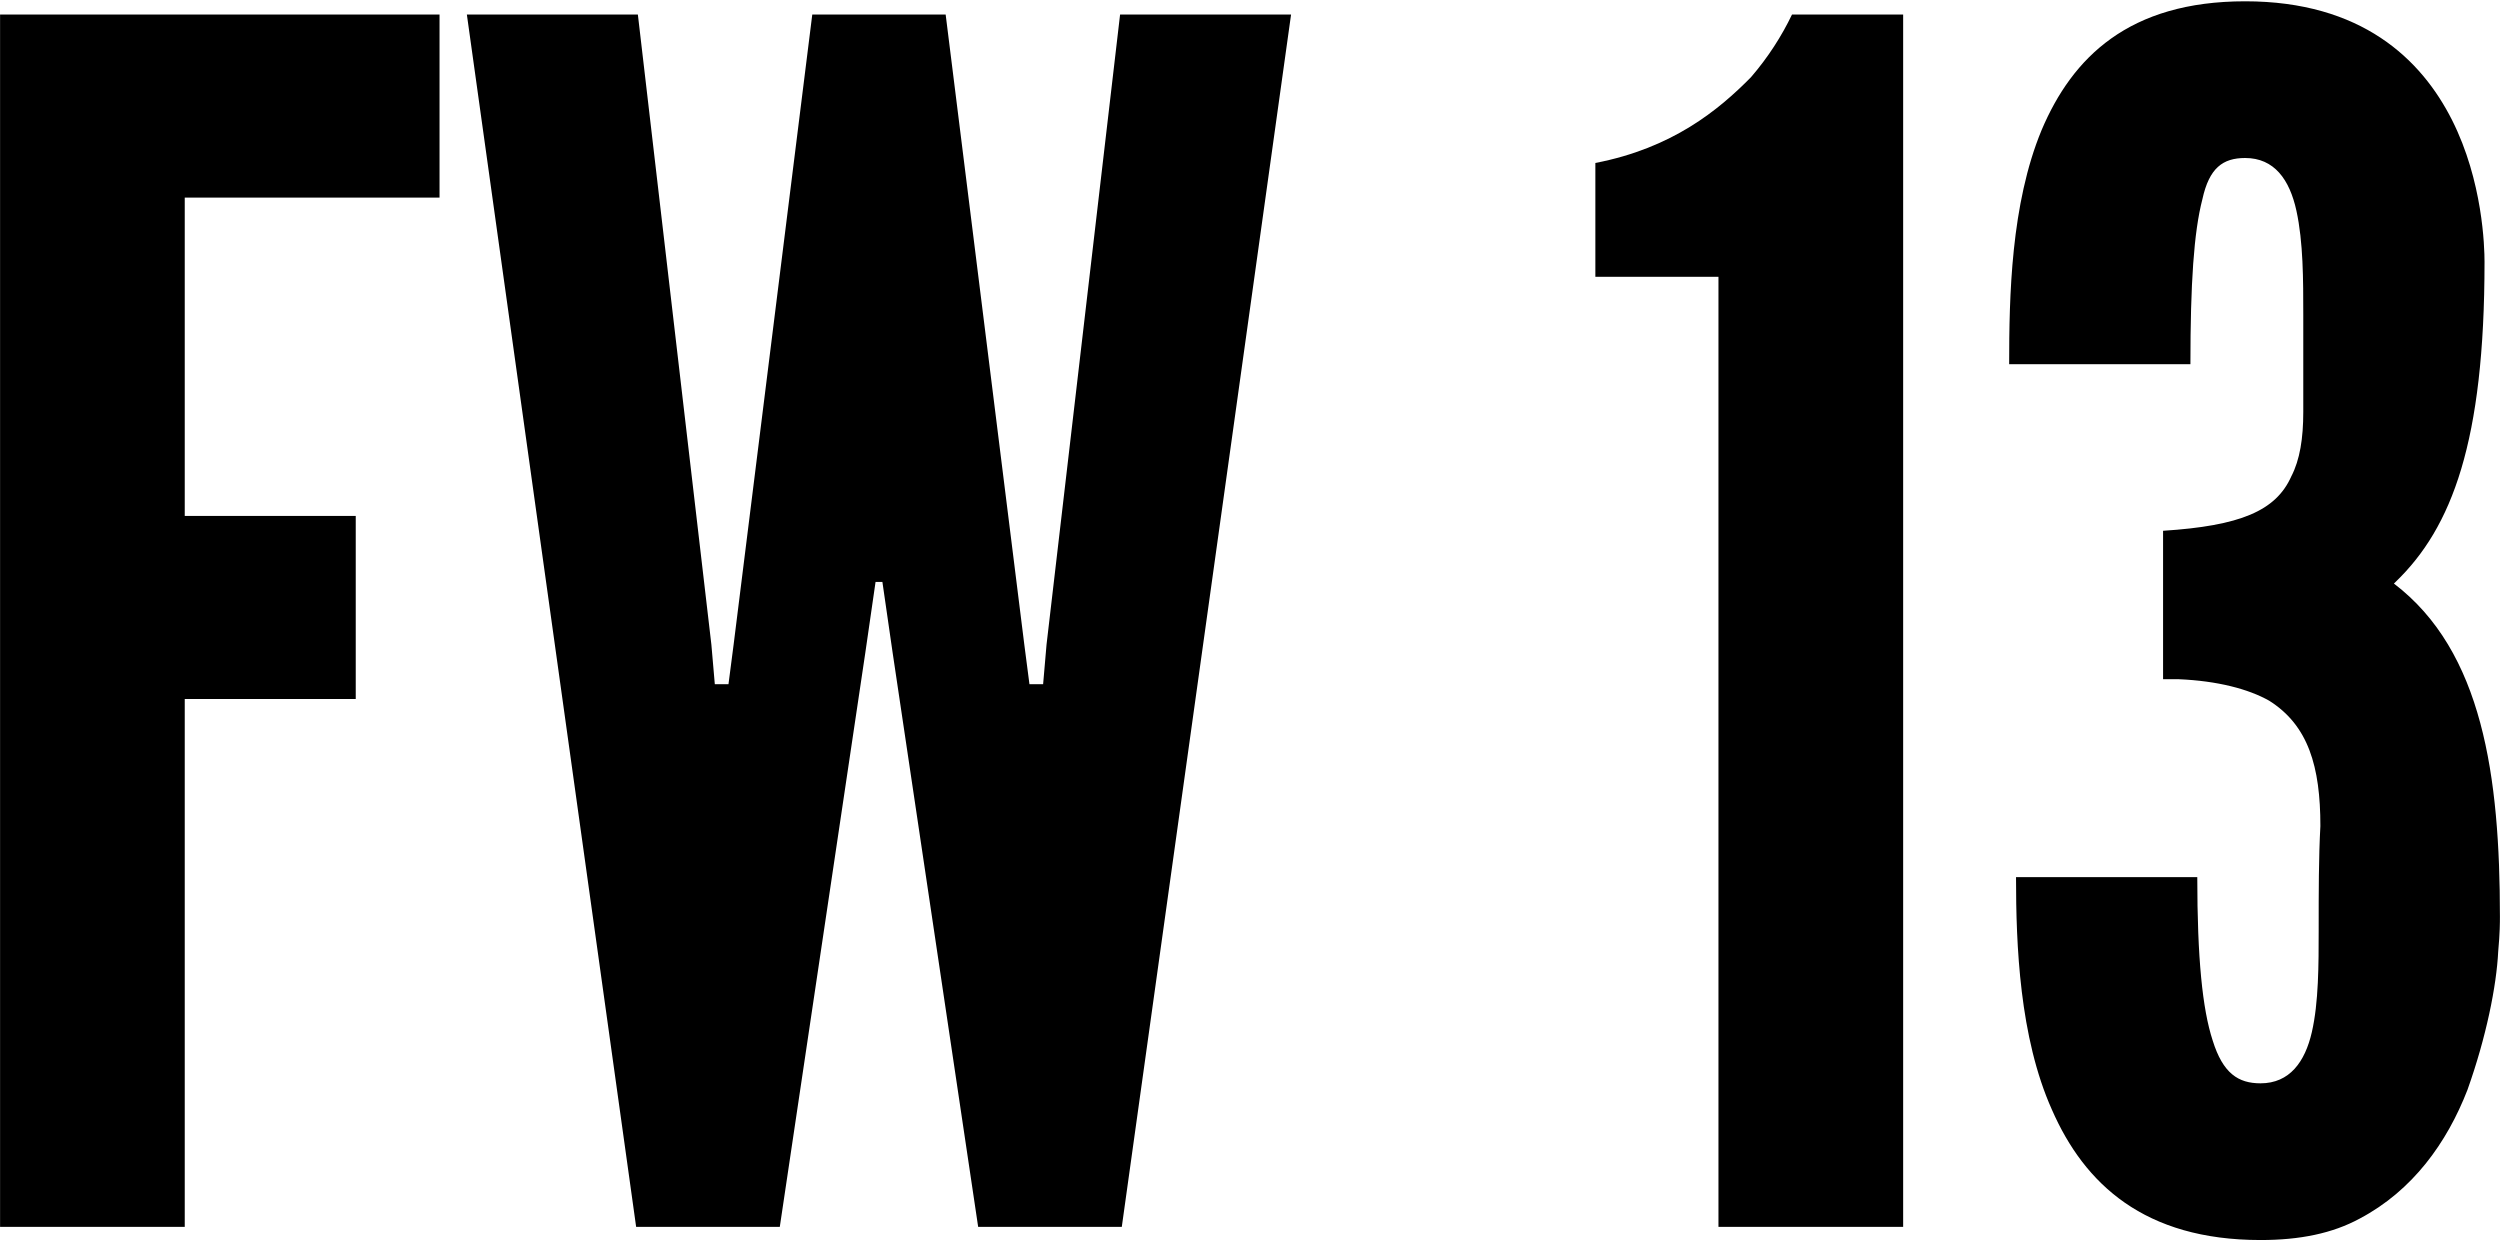
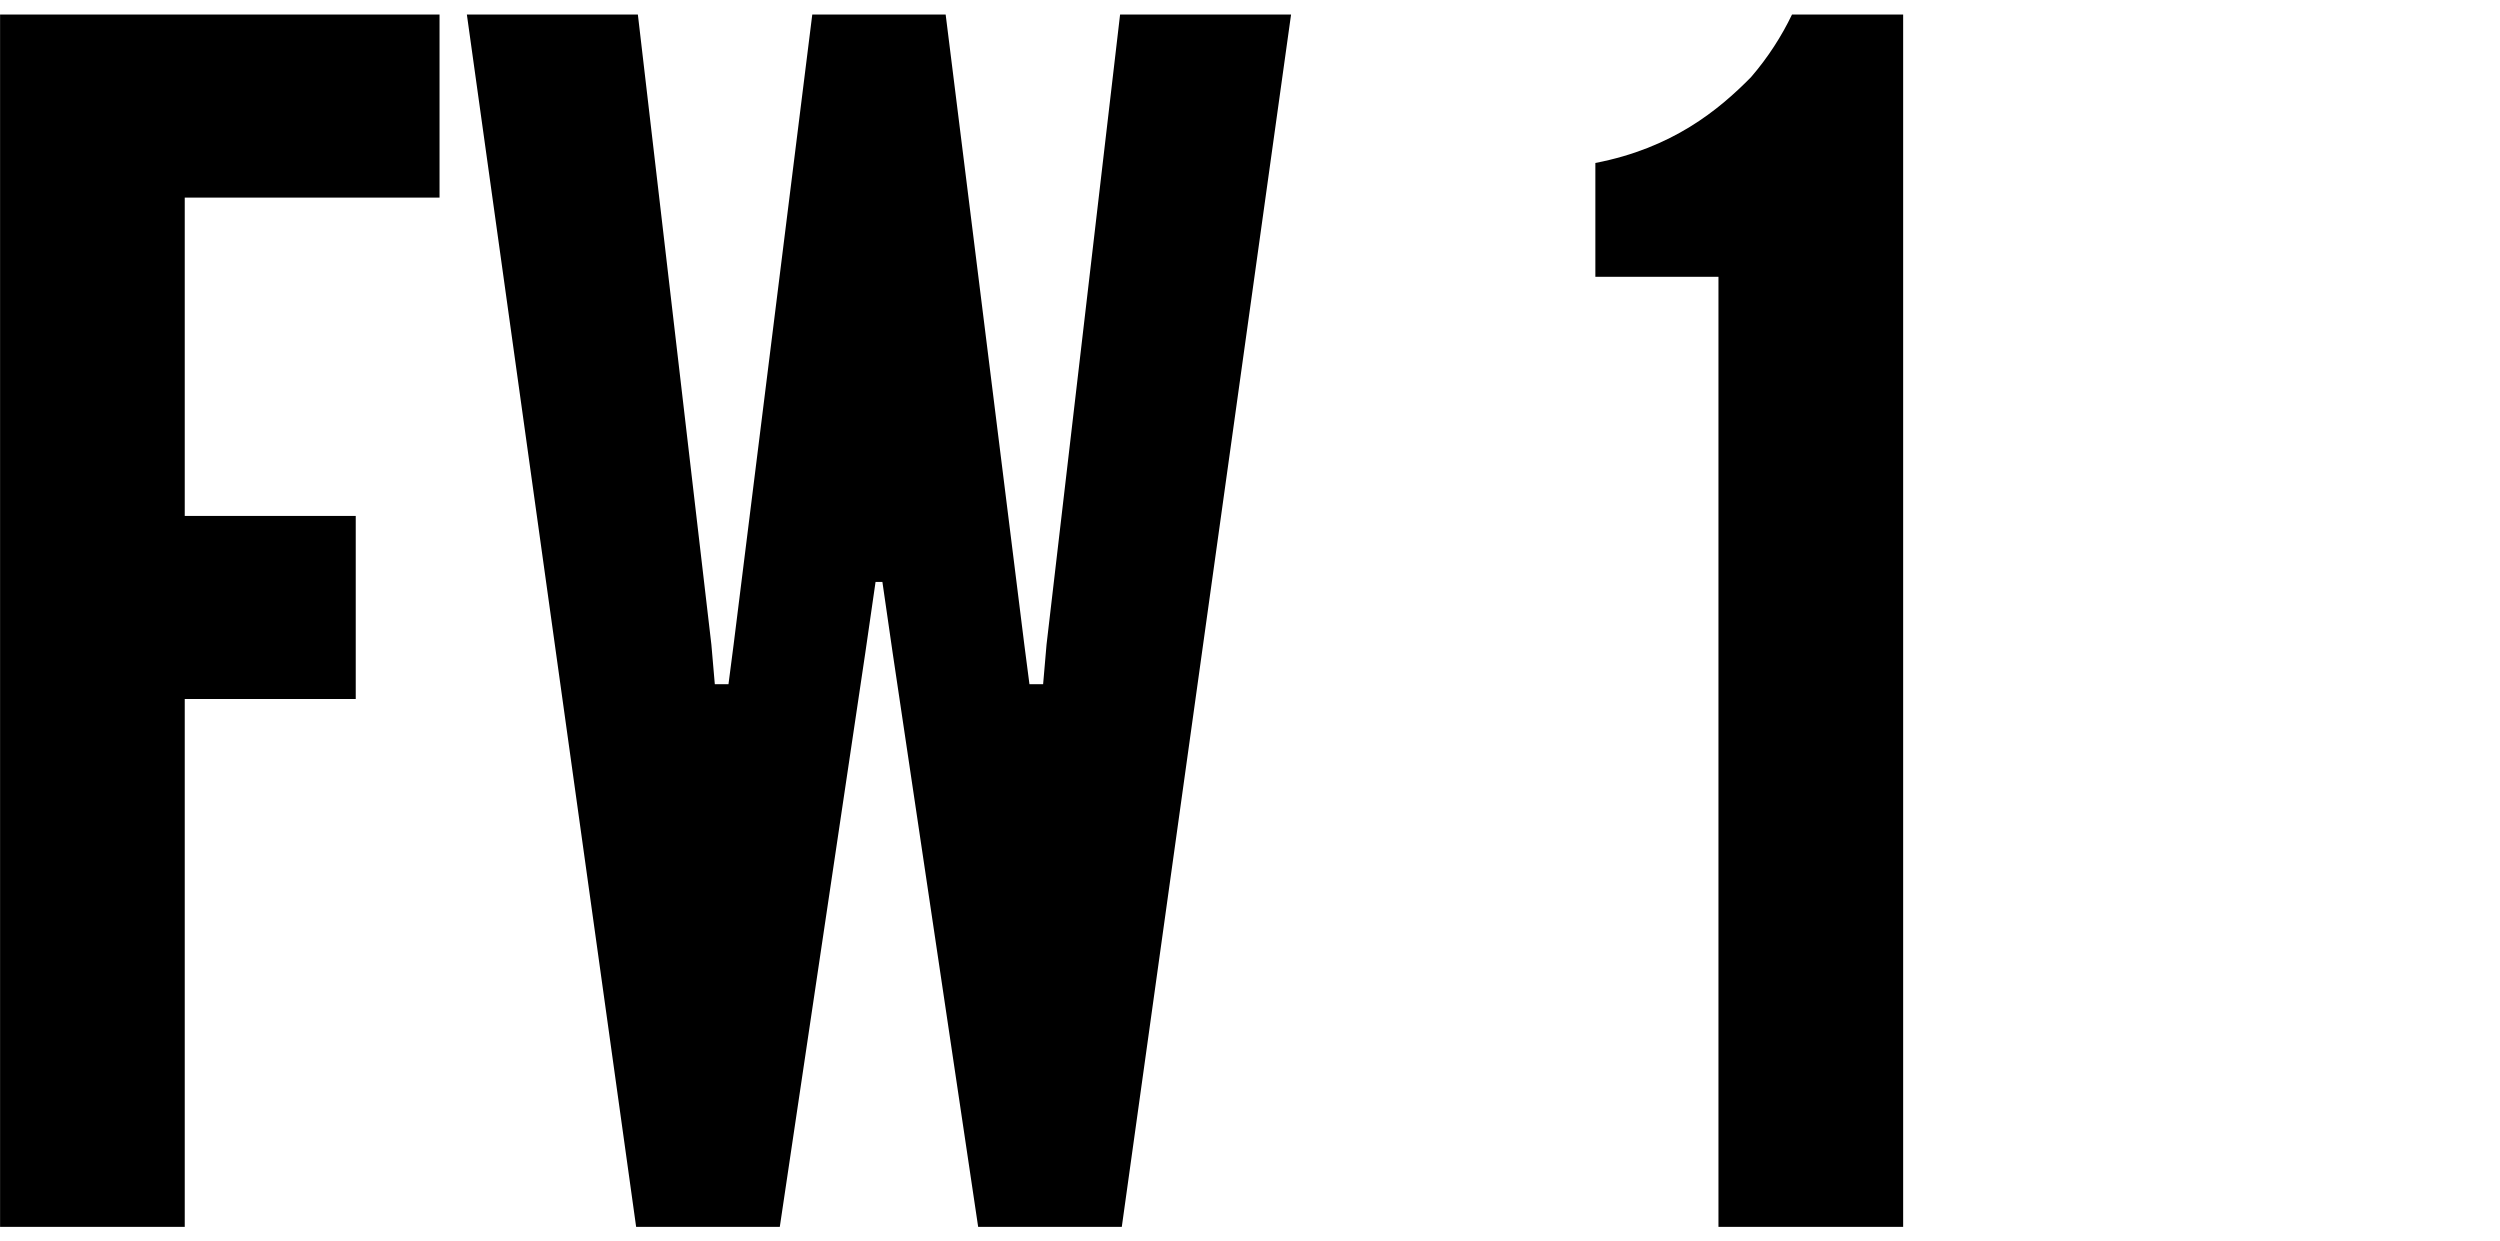
<svg xmlns="http://www.w3.org/2000/svg" id="_レイヤー_1" data-name="レイヤー 1" viewBox="0 0 145 72">
  <path d="m25.493,11.461h-14.778v18.464h9.918v10.619h-9.918v30.614H.004V.842h25.489v10.619Z" />
  <path d="m45.228,71.158h-8.332L27.078.842h9.918l4.264,36.545.199,2.296h.793l.298-2.296L47.112.842h7.736l4.562,36.545.298,2.296h.793l.198-2.296L64.965.842h9.917l-9.818,70.316h-8.331l-4.959-33.292-.595-4.114h-.397l-.595,4.114-4.959,33.292Z" />
  <path d="m92.531,16.053v-6.601c4.463-.861,7.141-3.061,9.025-4.974.992-1.149,1.785-2.392,2.381-3.636h6.446v70.316h-10.712V16.053h-7.141Z" />
-   <path d="m125.458,39.396v-8.611c4.463-.286,6.545-1.148,7.438-3.157.496-.956.694-2.2.694-3.731v-5.644c0-2.009,0-4.21-.397-6.028-.397-1.817-1.289-3.061-2.975-3.061-1.29,0-2.083.574-2.48,2.392-.496,1.914-.694,4.879-.694,9.567h-10.513c0-3.923.099-9.28,1.884-13.585,1.785-4.21,5.058-7.463,11.803-7.463s10.215,3.349,12,6.888c1.785,3.54,1.884,7.366,1.884,8.228,0,10.428-1.884,15.402-5.157,18.559l-.099.096c5.157,3.923,6.149,11.193,6.149,19.325,0,.287,0,.956-.099,2.008-.099,2.009-.694,4.975-1.785,8.036-1.19,3.061-3.173,5.836-6.248,7.462-1.587.861-3.471,1.244-5.752,1.244-6.744,0-10.215-3.253-12.1-7.558-1.884-4.209-2.082-9.566-2.082-13.489h10.513c0,4.688.298,7.653.892,9.471.595,1.914,1.488,2.487,2.777,2.487,1.686,0,2.579-1.244,2.975-2.966s.397-3.922.397-5.931c0-2.2,0-4.209.099-6.027,0-3.444-.694-5.836-2.975-7.271-1.19-.67-2.975-1.148-5.256-1.244h-.892Z" />
</svg>